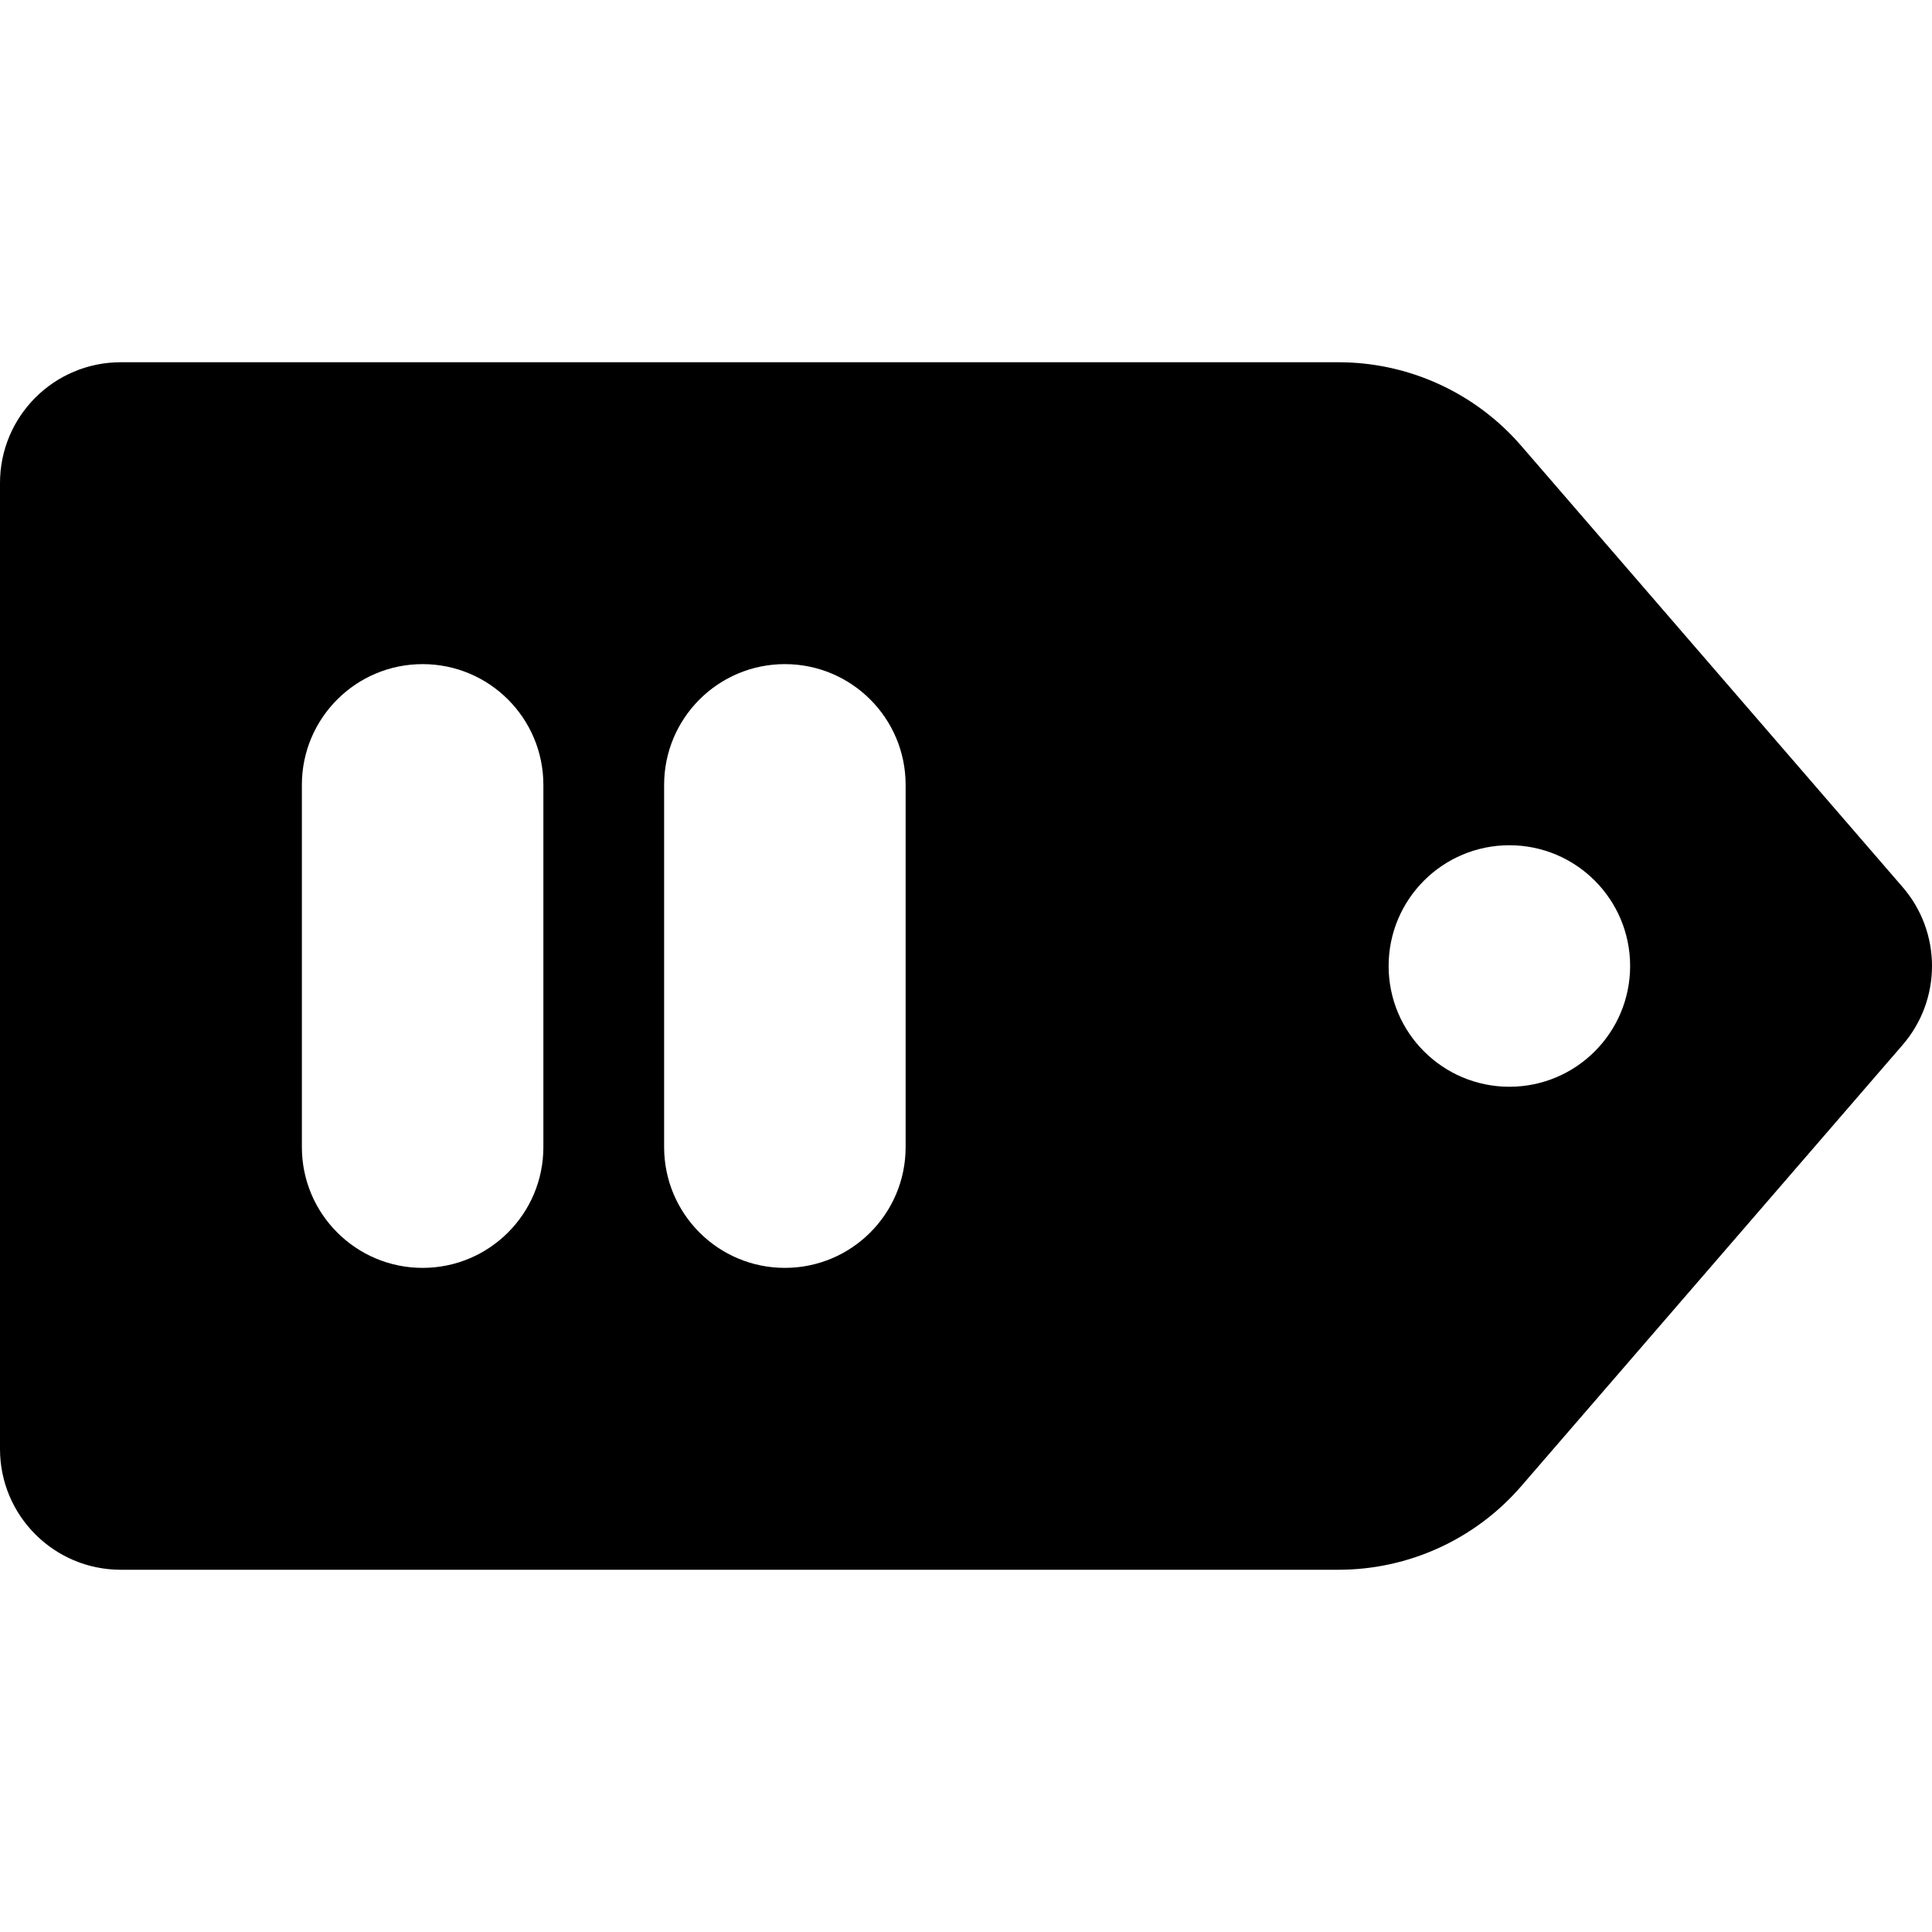
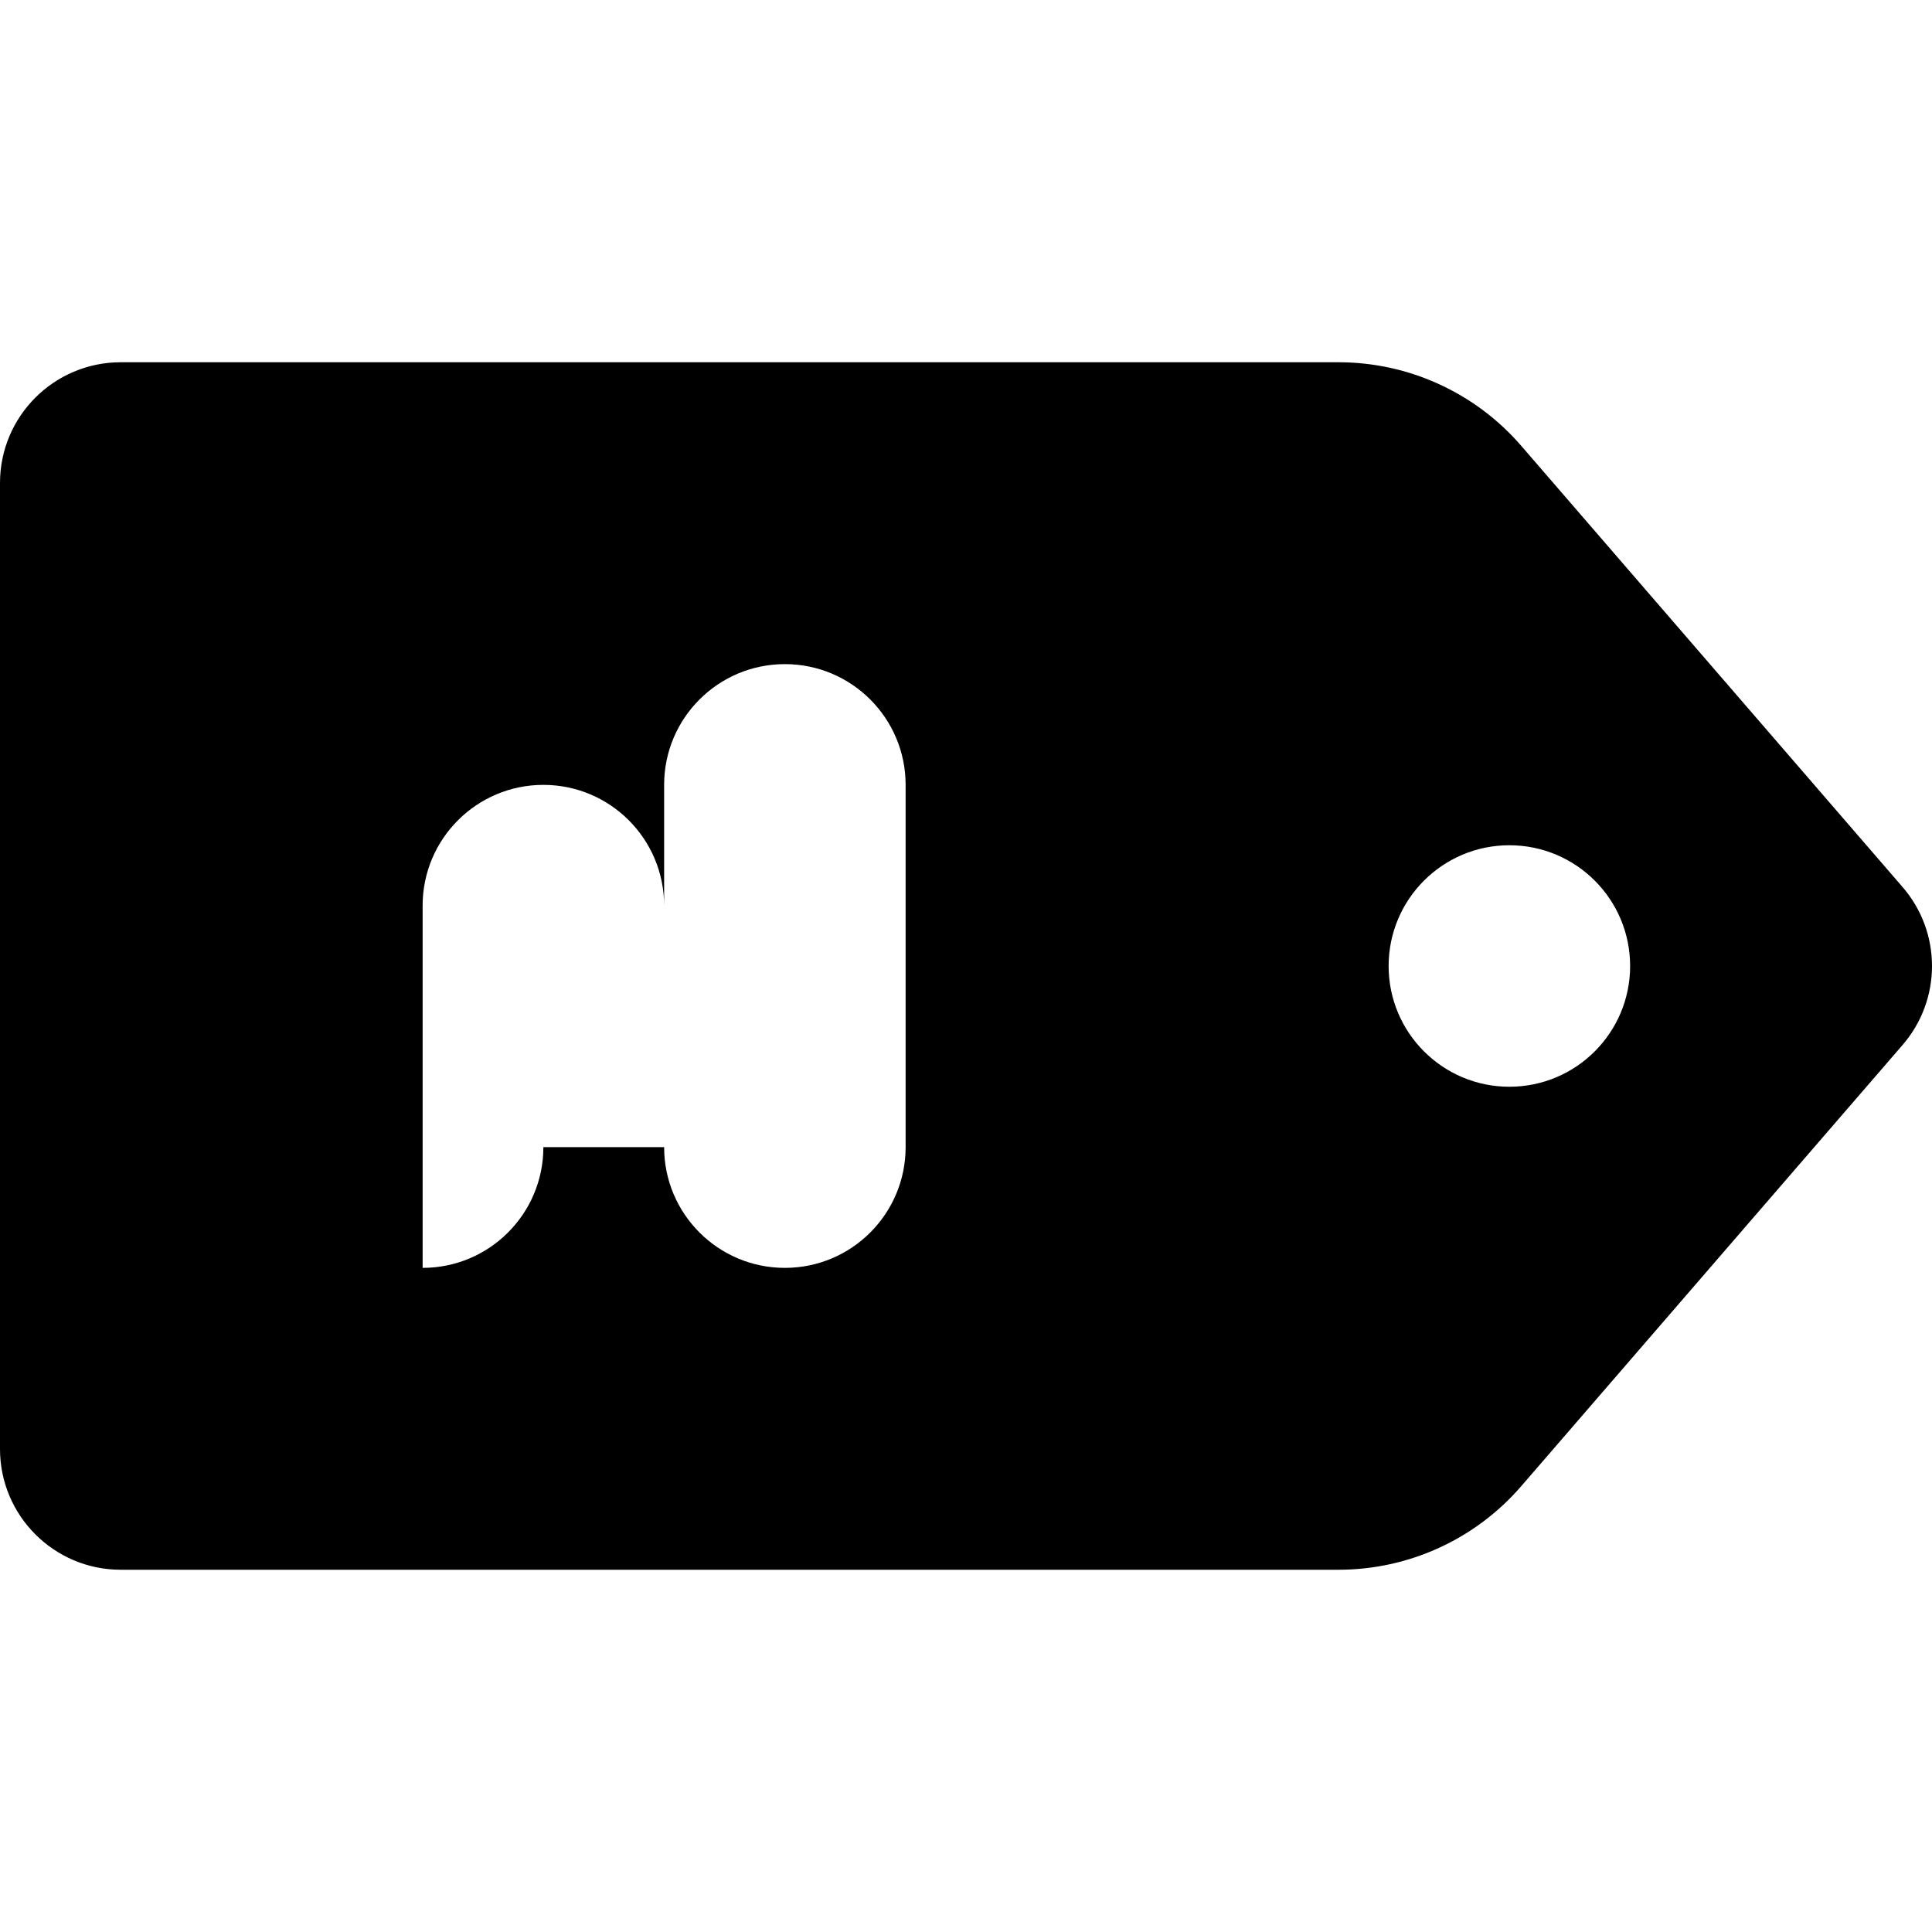
<svg xmlns="http://www.w3.org/2000/svg" version="1.1" id="Capa_1" x="0px" y="0px" viewBox="0 0 512 512" style="enable-background:new 0 0 512 512;" xml:space="preserve">
-   <path d="M504.078,234.93L403.145,118.148C390.988,104.084,373.315,96,354.723,96H32c-17.672,0-32,14.326-32,32v256  c0,17.672,14.328,32,32,32h322.723c18.592,0,36.266-8.084,48.422-22.15L504.078,277.07  C514.641,265.008,514.641,246.992,504.078,234.93z M144,304c0,17.672-14.328,32-32,32s-32-14.328-32-32v-96  c0-17.674,14.328-32,32-32s32,14.326,32,32V304z M240,304c0,17.672-14.328,32-32,32s-32-14.328-32-32v-96c0-17.674,14.328-32,32-32  s32,14.326,32,32V304z M400,288c-17.672,0-32-14.328-32-32c0-17.674,14.328-32,32-32s32,14.326,32,32  C432,273.672,417.672,288,400,288z" />
+   <path d="M504.078,234.93L403.145,118.148C390.988,104.084,373.315,96,354.723,96H32c-17.672,0-32,14.326-32,32v256  c0,17.672,14.328,32,32,32h322.723c18.592,0,36.266-8.084,48.422-22.15L504.078,277.07  C514.641,265.008,514.641,246.992,504.078,234.93z M144,304c0,17.672-14.328,32-32,32v-96  c0-17.674,14.328-32,32-32s32,14.326,32,32V304z M240,304c0,17.672-14.328,32-32,32s-32-14.328-32-32v-96c0-17.674,14.328-32,32-32  s32,14.326,32,32V304z M400,288c-17.672,0-32-14.328-32-32c0-17.674,14.328-32,32-32s32,14.326,32,32  C432,273.672,417.672,288,400,288z" />
  <g>
</g>
  <g>
</g>
  <g>
</g>
  <g>
</g>
  <g>
</g>
  <g>
</g>
  <g>
</g>
  <g>
</g>
  <g>
</g>
  <g>
</g>
  <g>
</g>
  <g>
</g>
  <g>
</g>
  <g>
</g>
  <g>
</g>
</svg>